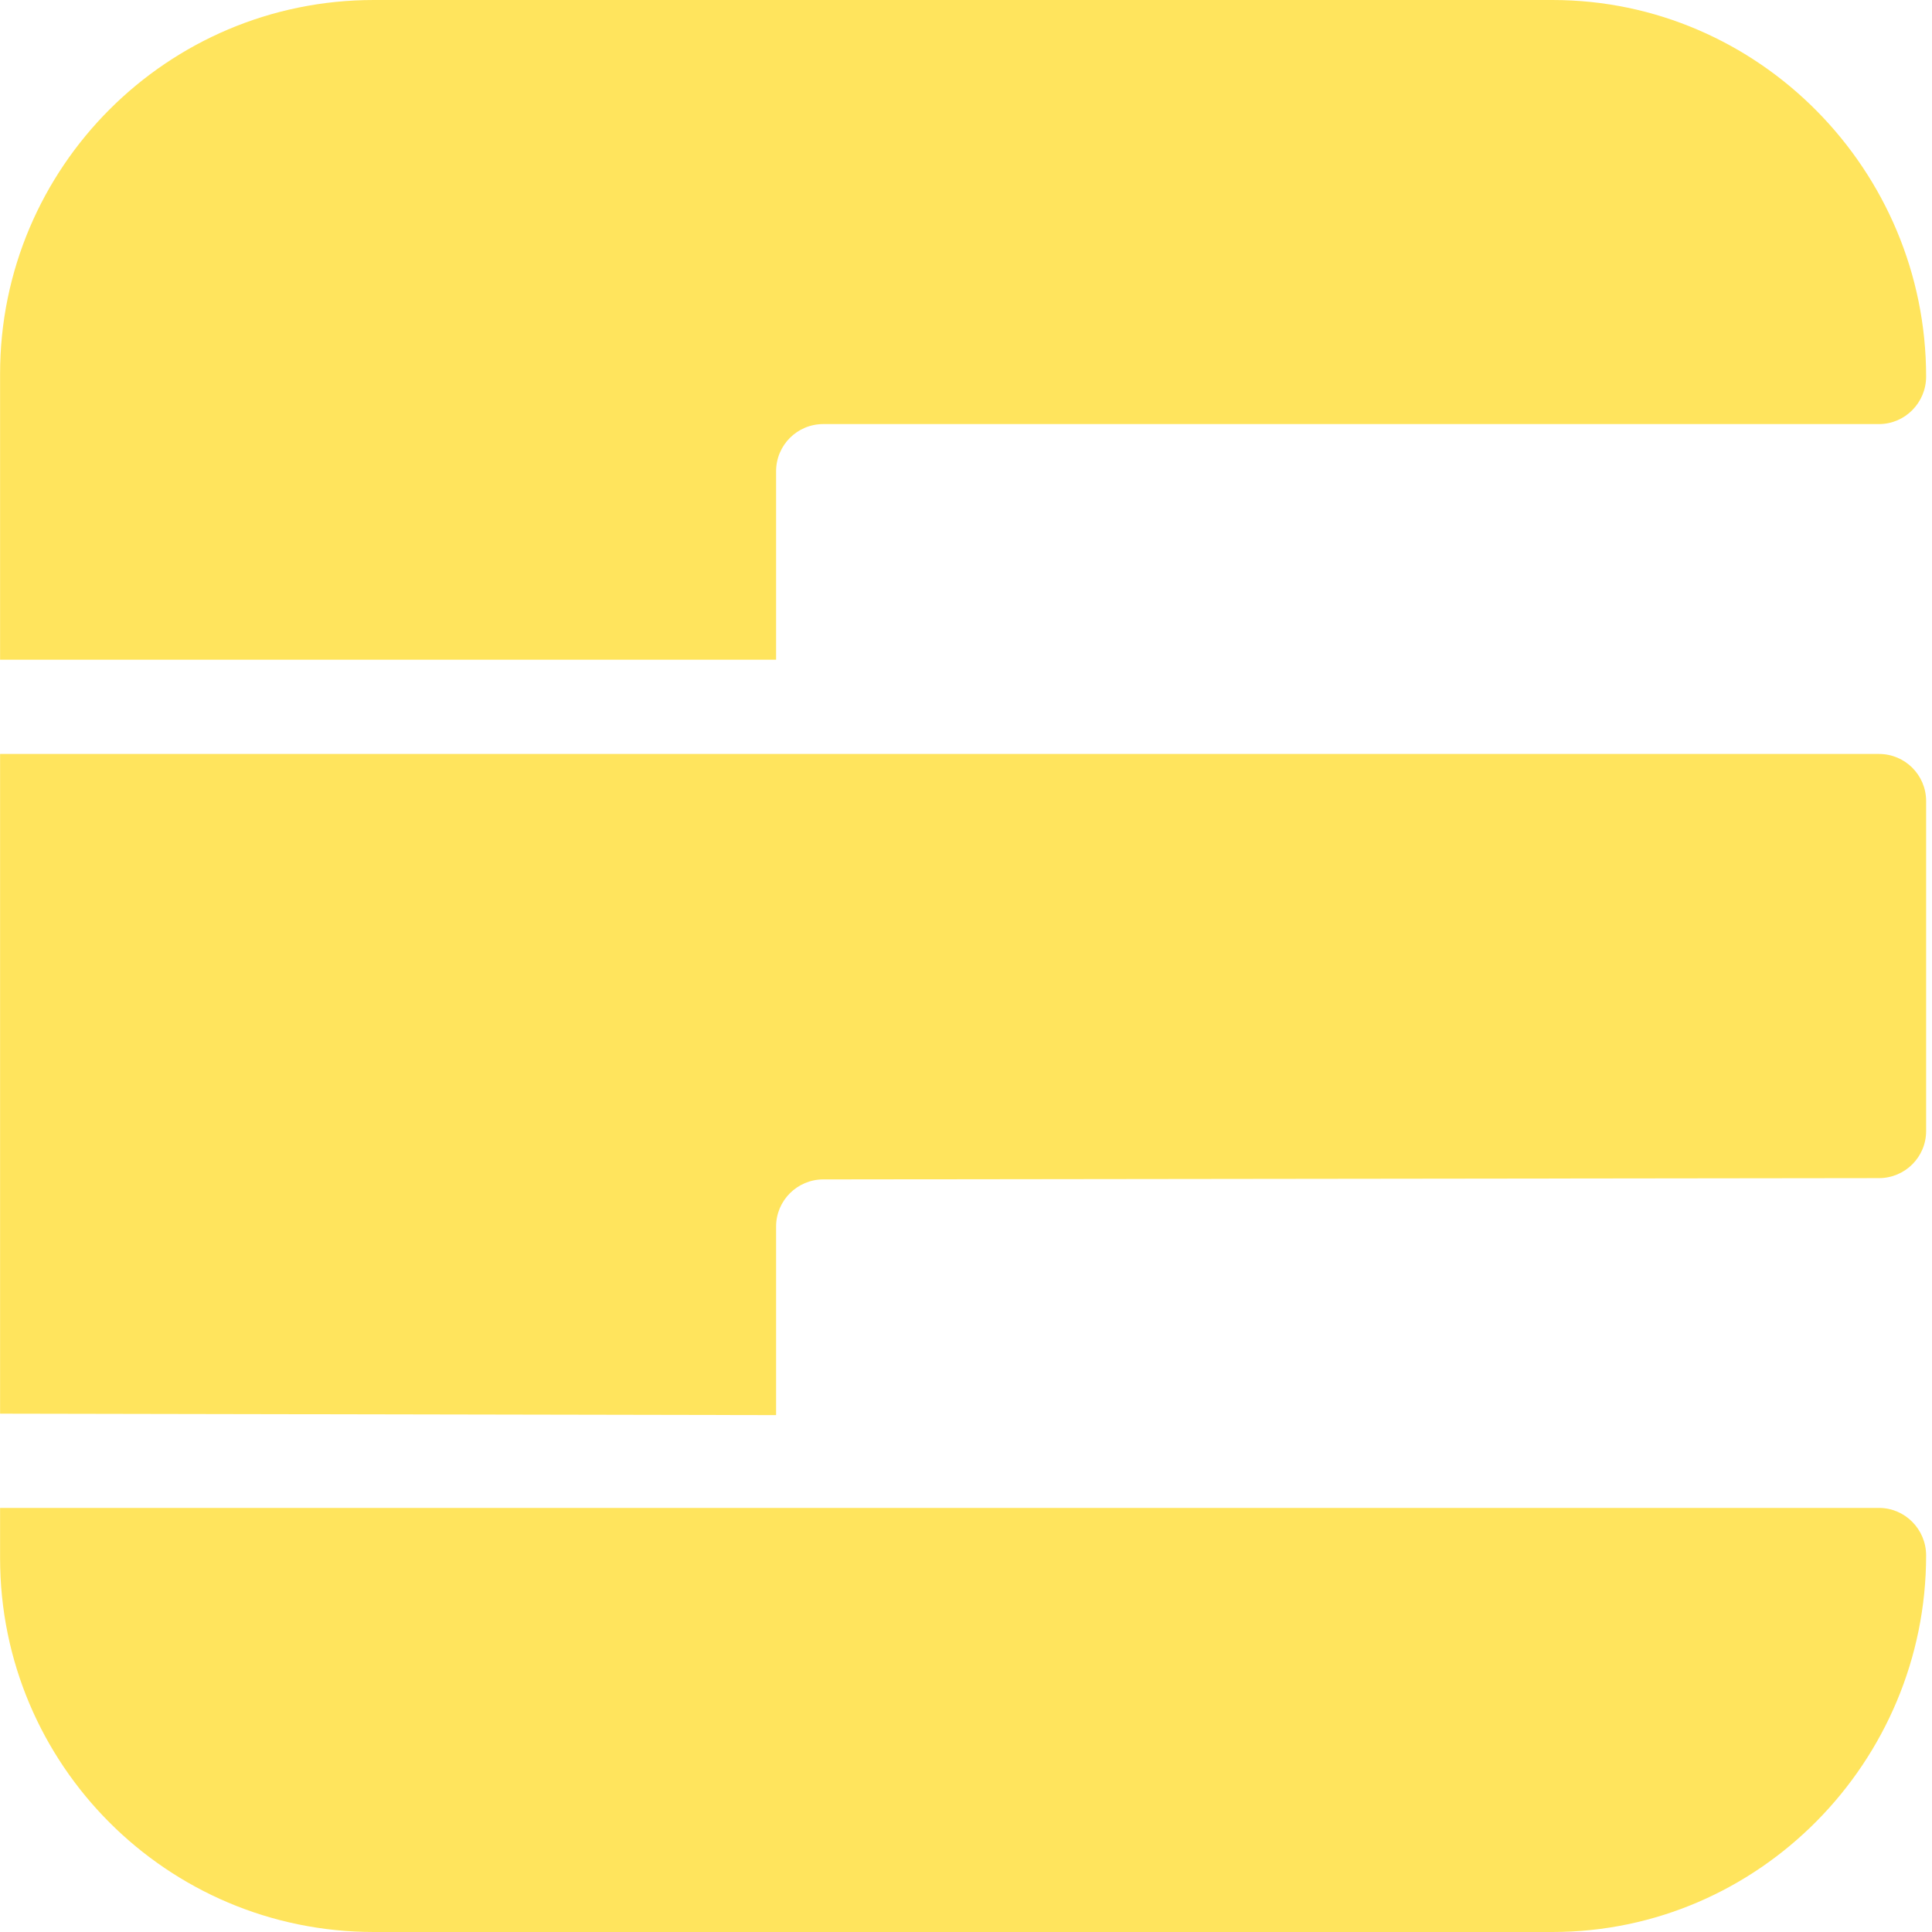
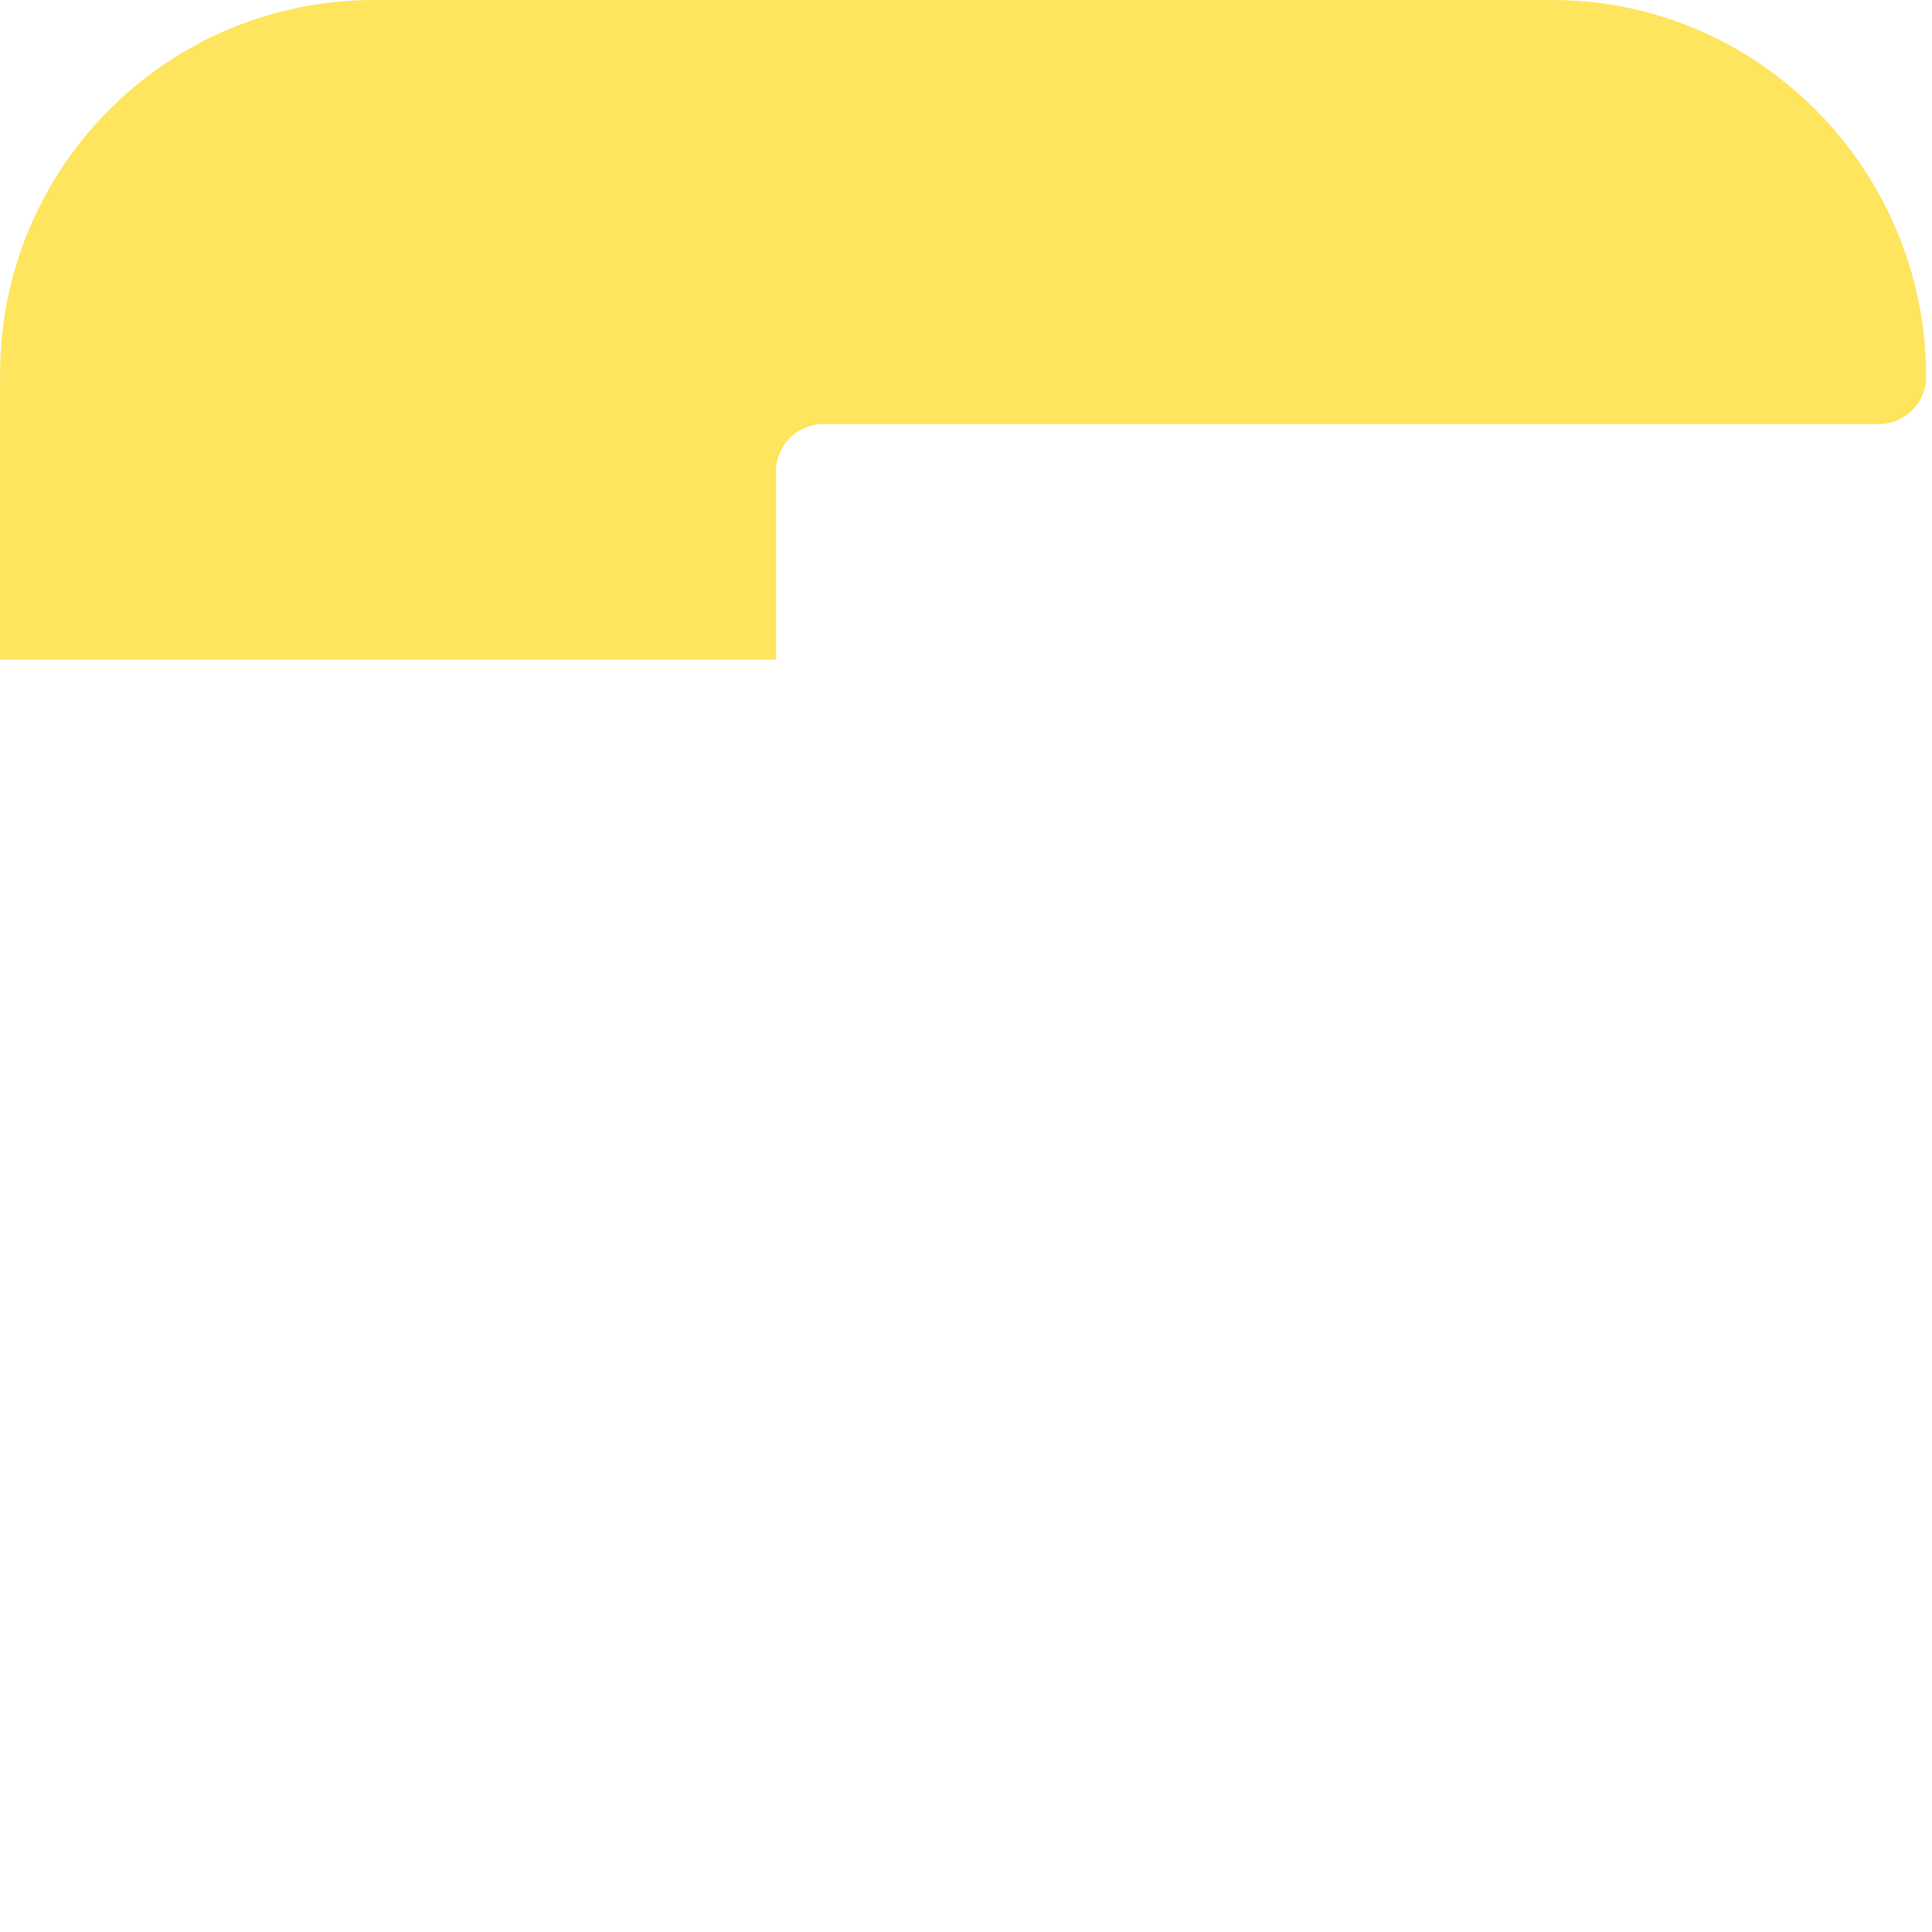
<svg xmlns="http://www.w3.org/2000/svg" fill="none" height="100%" overflow="visible" preserveAspectRatio="none" style="display: block;" viewBox="0 0 24 24" width="100%">
  <g id="Frame 15">
    <path d="M19.285 0C21.849 0 23.927 2.114 23.927 4.678C23.927 5.002 23.665 5.268 23.342 5.268H10.227C9.903 5.268 9.641 5.53 9.641 5.854V8.195H0.001V4.643C0.001 2.079 2.079 0 4.643 0H19.285Z" fill="#FFE45D" id="Union" />
-     <path d="M23.342 9.366C23.665 9.366 23.927 9.628 23.927 9.951V14.05C23.927 14.373 23.666 14.634 23.343 14.635L10.226 14.651C9.903 14.652 9.641 14.914 9.641 15.236V17.579L0.001 17.561V9.366H23.342Z" fill="#FFE45D" id="Union_2" />
-     <path d="M0.001 18.732H23.342C23.665 18.732 23.927 18.998 23.927 19.322C23.927 21.886 21.849 24 19.285 24H4.643C2.079 24 0.001 21.921 0.001 19.357V18.732Z" fill="#FFE45D" id="Rectangle 19" />
  </g>
</svg>